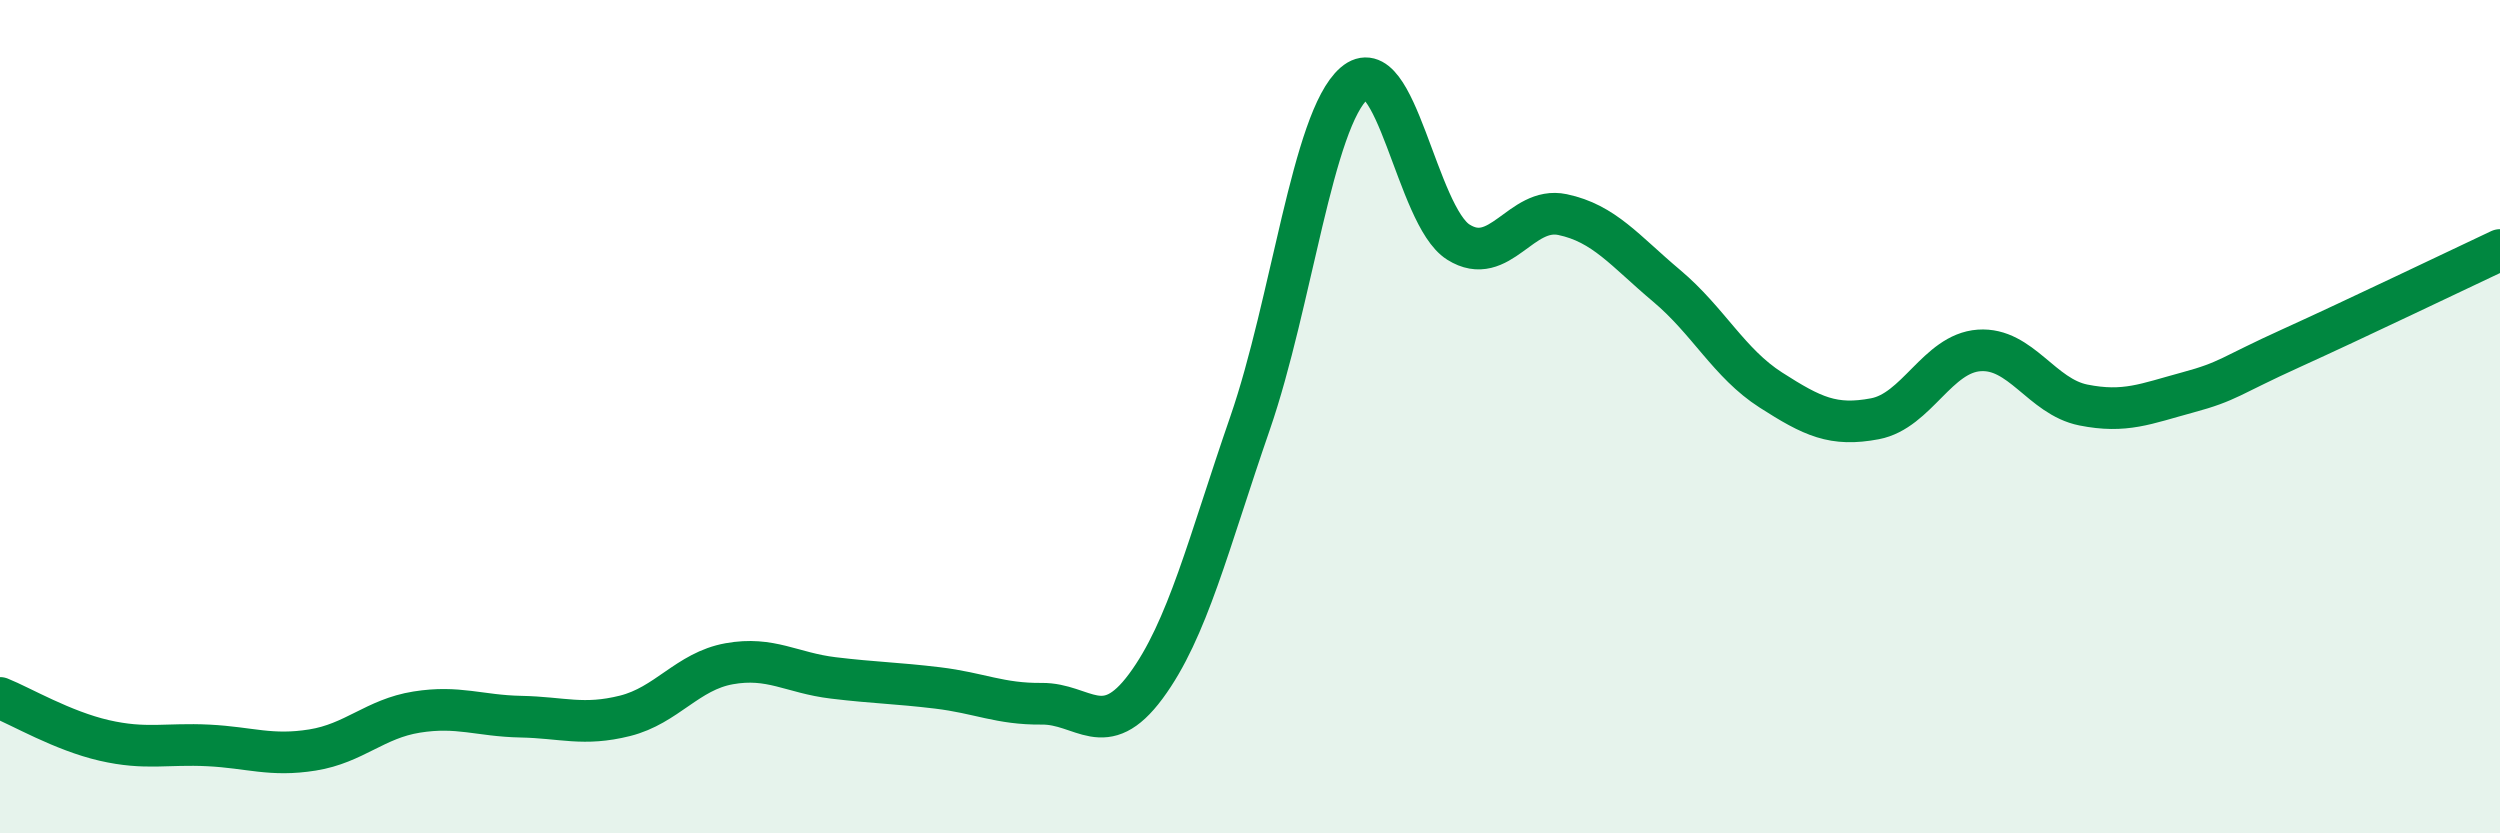
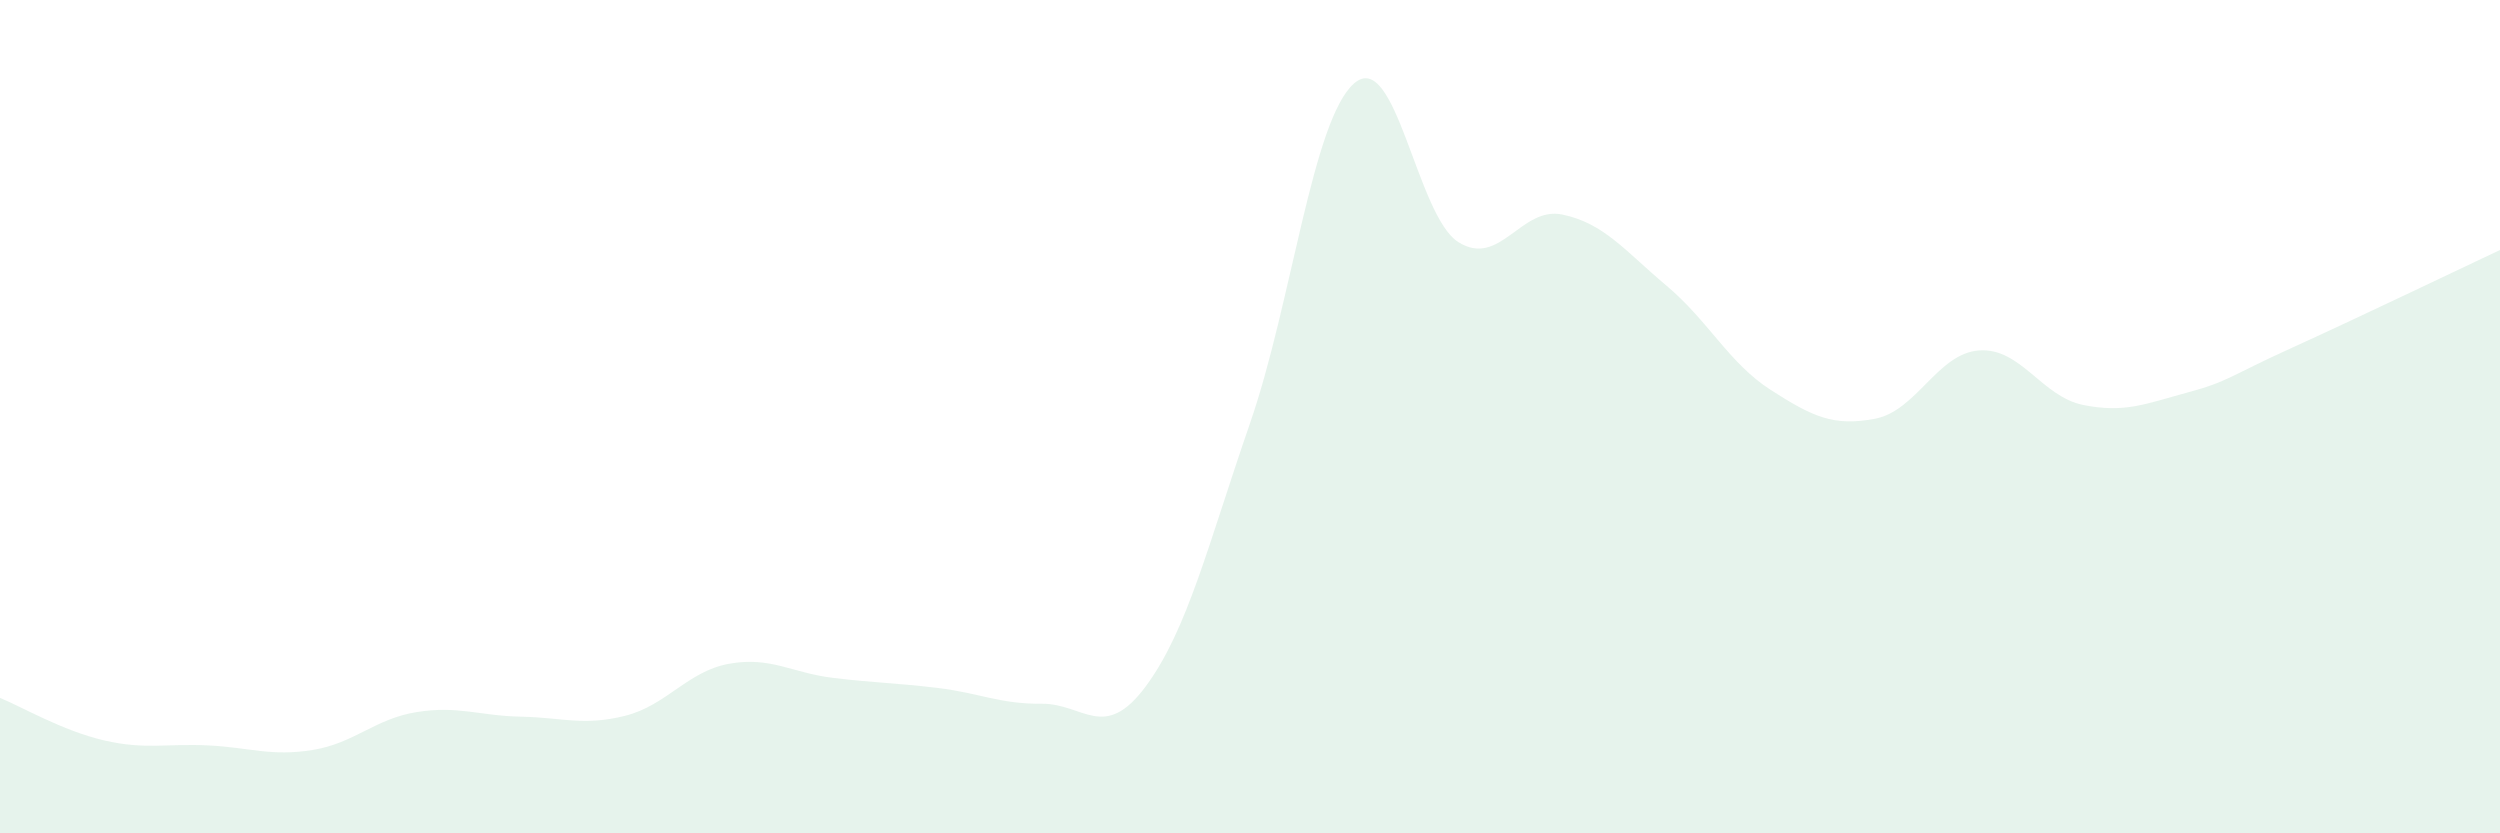
<svg xmlns="http://www.w3.org/2000/svg" width="60" height="20" viewBox="0 0 60 20">
  <path d="M 0,16.75 C 0.5,16.95 1.5,17.54 2.5,17.77 C 3.5,18 4,17.84 5,17.89 C 6,17.94 6.5,18.16 7.5,18 C 8.5,17.84 9,17.25 10,17.09 C 11,16.93 11.5,17.18 12.5,17.2 C 13.5,17.22 14,17.43 15,17.18 C 16,16.93 16.5,16.11 17.5,15.93 C 18.5,15.75 19,16.15 20,16.27 C 21,16.39 21.5,16.39 22.5,16.51 C 23.5,16.63 24,16.9 25,16.89 C 26,16.88 26.5,17.82 27.5,16.47 C 28.5,15.12 29,13.05 30,10.16 C 31,7.27 31.5,2.87 32.5,2 C 33.5,1.13 34,5.18 35,5.81 C 36,6.44 36.5,4.94 37.5,5.15 C 38.5,5.36 39,6.02 40,6.86 C 41,7.7 41.5,8.72 42.5,9.36 C 43.5,10 44,10.24 45,10.05 C 46,9.86 46.5,8.48 47.5,8.41 C 48.5,8.34 49,9.52 50,9.72 C 51,9.92 51.5,9.69 52.5,9.42 C 53.5,9.15 53.5,9.03 55,8.35 C 56.5,7.67 59,6.47 60,6L60 20L0 20Z" fill="#008740" opacity="0.1" stroke-linecap="round" stroke-linejoin="round" />
-   <path d="M 0,16.75 C 0.5,16.95 1.5,17.54 2.5,17.77 C 3.5,18 4,17.84 5,17.89 C 6,17.94 6.5,18.16 7.5,18 C 8.5,17.84 9,17.25 10,17.09 C 11,16.93 11.5,17.18 12.5,17.2 C 13.5,17.22 14,17.43 15,17.18 C 16,16.93 16.5,16.11 17.5,15.93 C 18.5,15.75 19,16.15 20,16.27 C 21,16.39 21.5,16.39 22.5,16.51 C 23.5,16.63 24,16.9 25,16.89 C 26,16.88 26.5,17.82 27.5,16.47 C 28.5,15.12 29,13.05 30,10.16 C 31,7.27 31.5,2.87 32.5,2 C 33.5,1.13 34,5.18 35,5.81 C 36,6.44 36.5,4.94 37.5,5.15 C 38.5,5.36 39,6.02 40,6.86 C 41,7.7 41.5,8.72 42.5,9.36 C 43.5,10 44,10.24 45,10.05 C 46,9.86 46.5,8.48 47.5,8.41 C 48.5,8.34 49,9.52 50,9.72 C 51,9.92 51.5,9.69 52.5,9.42 C 53.5,9.15 53.5,9.03 55,8.35 C 56.5,7.67 59,6.47 60,6" stroke="#008740" stroke-width="1" fill="none" stroke-linecap="round" stroke-linejoin="round" />
</svg>